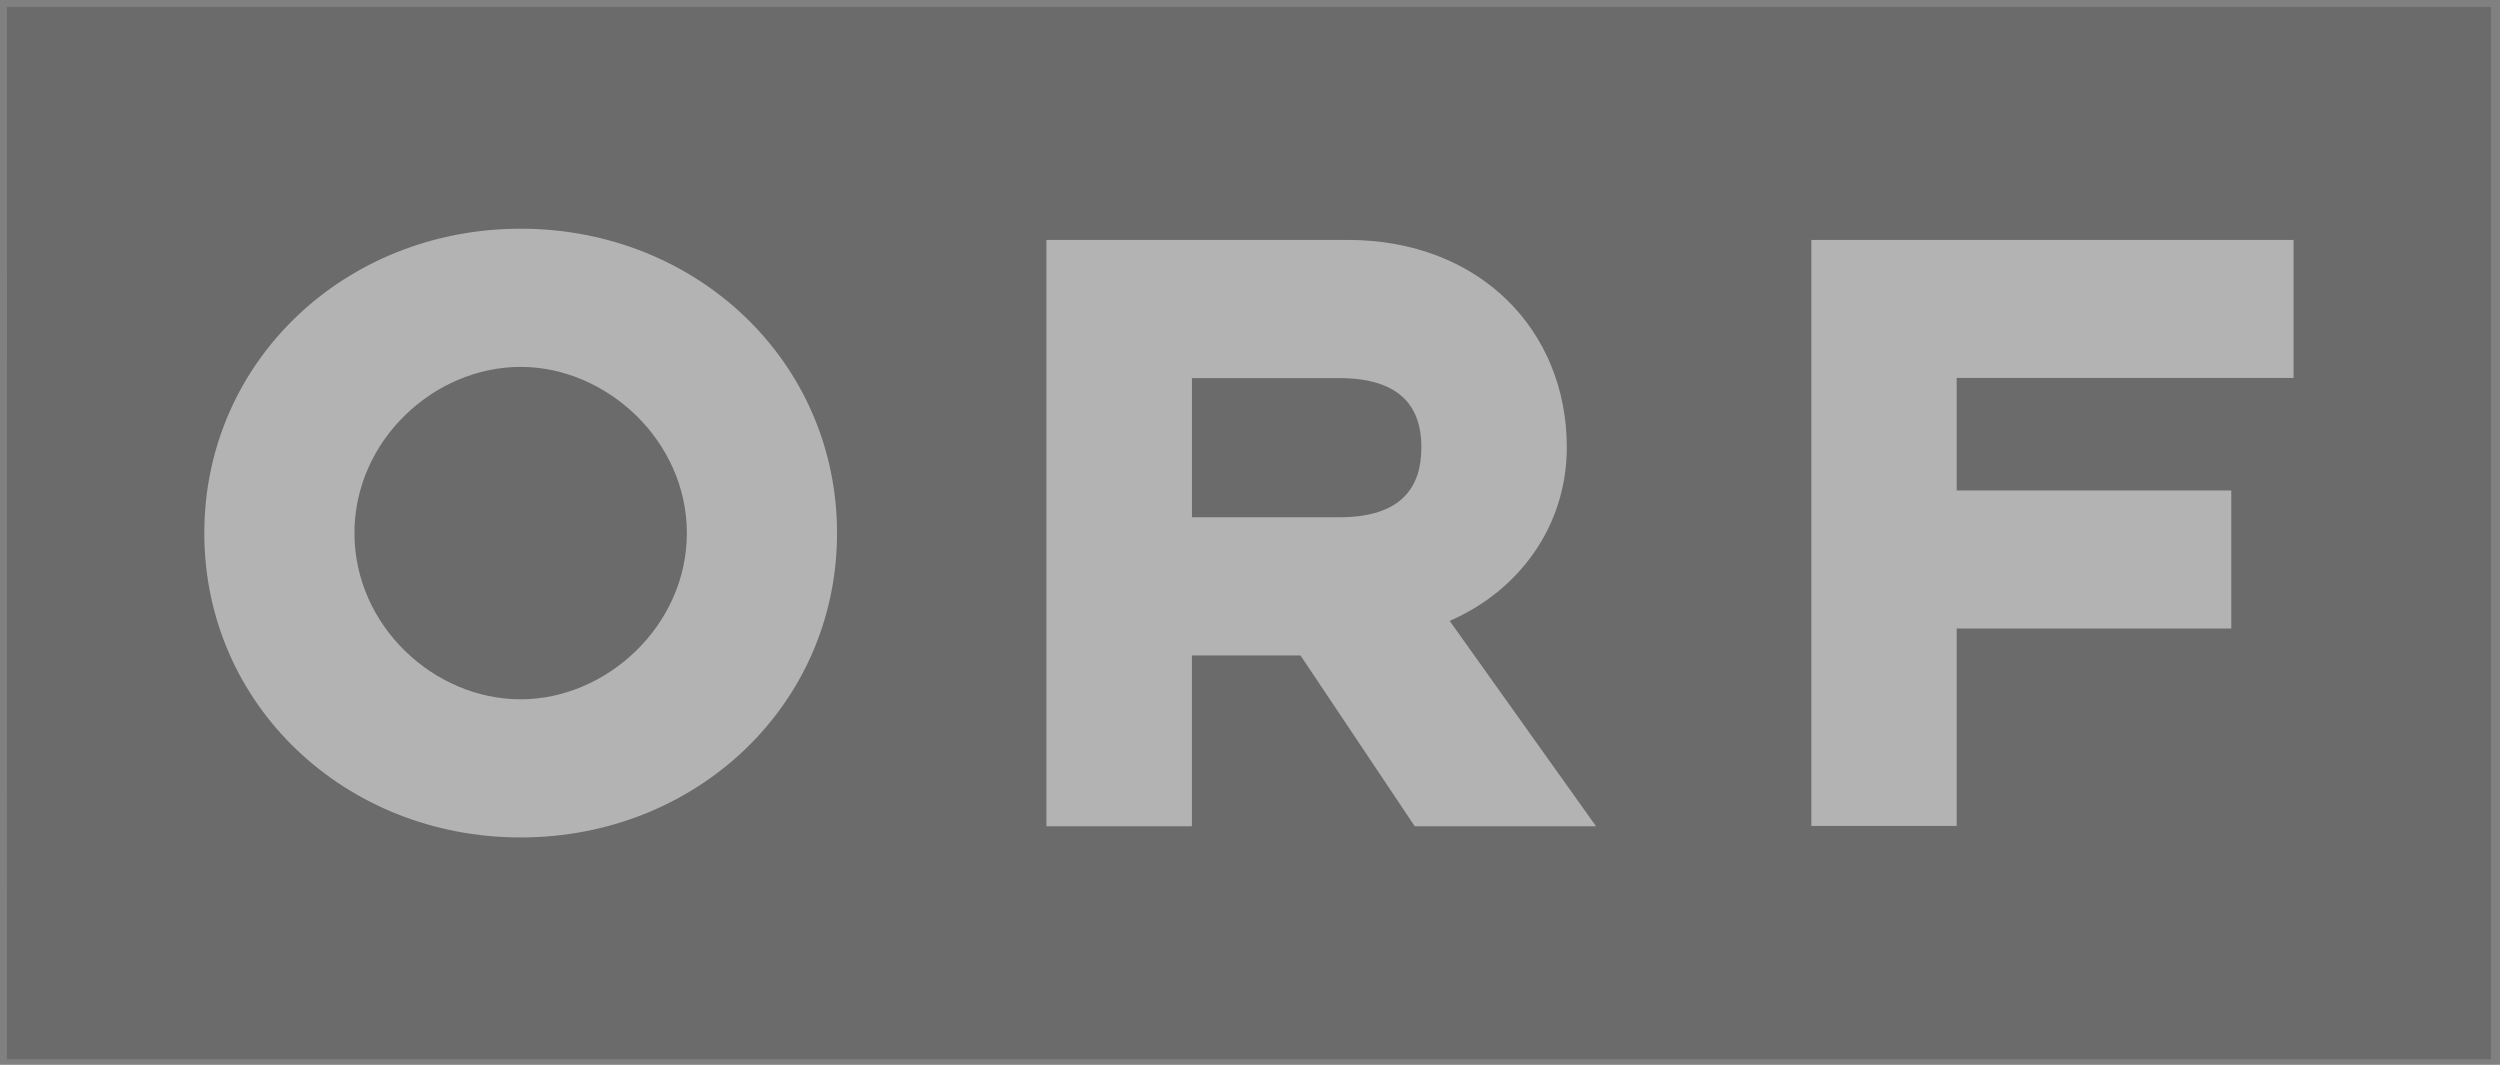
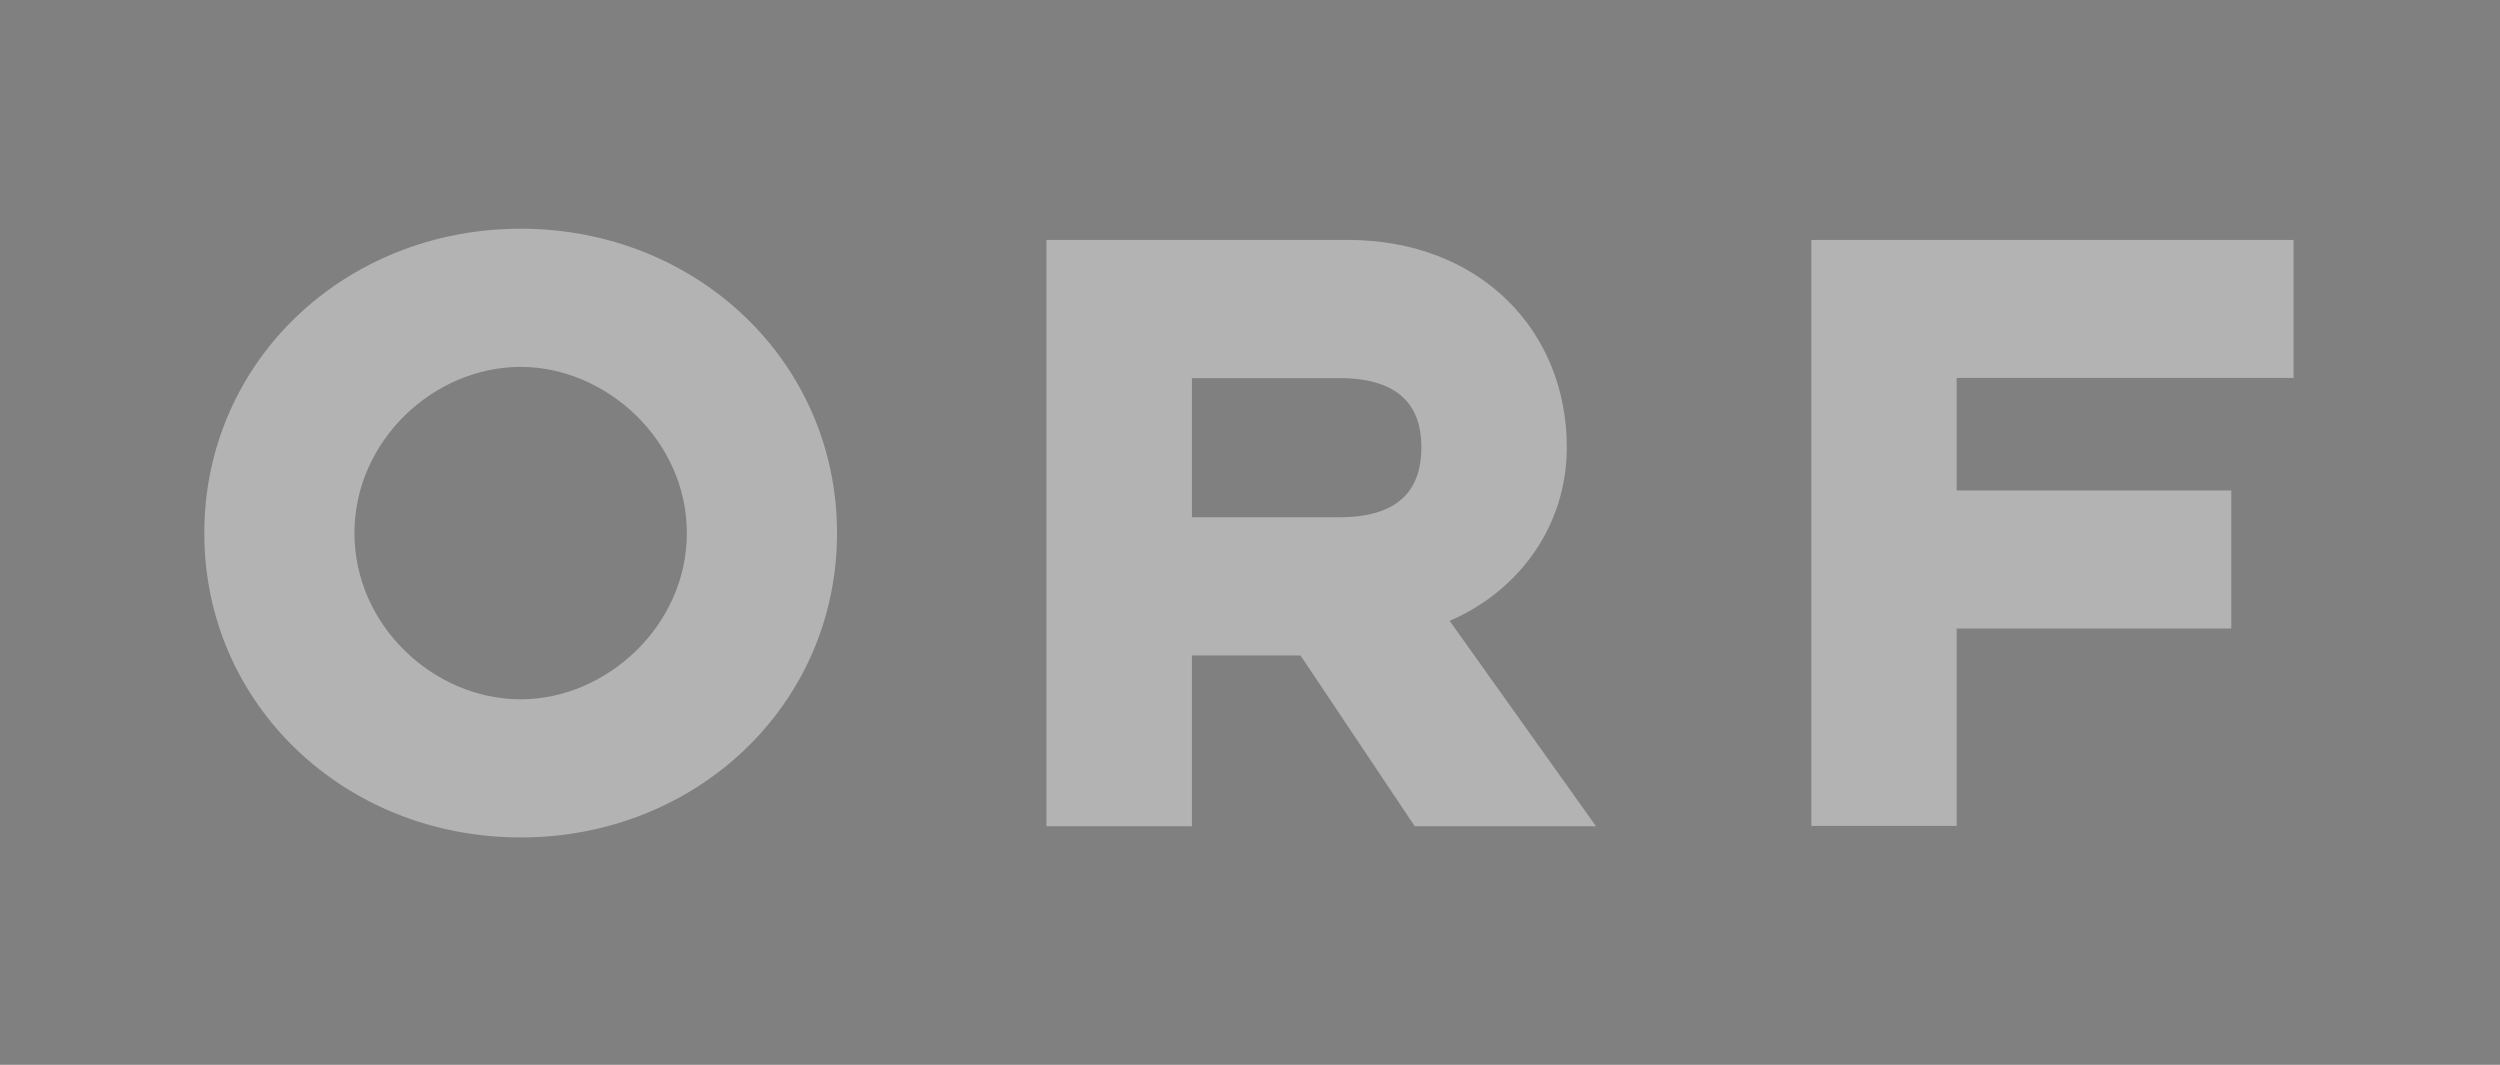
<svg xmlns="http://www.w3.org/2000/svg" width="54" height="23" viewBox="0 0 54 23">
  <rect x="0" y="0" width="54" height="23" fill="#808080" stroke="none" />
  <g fill-rule="nonzero" fill="none" opacity=".4">
    <path d="M18.08 11.516c0-3.712-3.04-6.576-6.833-6.576-3.795 0-6.834 2.864-6.834 6.576 0 3.71 3.04 6.573 6.834 6.573 3.793 0 6.833-2.863 6.833-6.573m-3.244 0c0 1.996-1.733 3.589-3.59 3.589-1.877 0-3.59-1.593-3.59-3.59 0-1.997 1.713-3.59 3.59-3.59 1.857 0 3.59 1.593 3.59 3.59M22.603 17.848h3.142v-3.69h2.346l2.468 3.69h3.916l-3.162-4.437c1.489-.645 2.53-2.037 2.53-3.751 0-2.522-1.877-4.478-4.733-4.478h-6.507v12.666zm6.323-6.675h-3.18V8.167h3.18c1.367 0 1.776.666 1.776 1.493 0 .847-.409 1.513-1.776 1.513zM39.125 17.84h3.139v-4.264h5.932v-2.982h-5.932v-2.43h7.277V5.183H39.125z" fill="#FFF" />
-     <path fill="#4A4A4A" d="M.151.15h53.652v22.73H.15z" />
-     <path d="M18.08 11.516c0-3.712-3.04-6.576-6.833-6.576-3.795 0-6.834 2.864-6.834 6.576 0 3.71 3.04 6.573 6.834 6.573 3.793 0 6.833-2.863 6.833-6.573m-3.244 0c0 1.996-1.733 3.589-3.59 3.589-1.877 0-3.59-1.593-3.59-3.59 0-1.997 1.713-3.59 3.59-3.59 1.857 0 3.59 1.593 3.59 3.59M22.603 17.848h3.142v-3.69h2.346l2.468 3.69h3.916l-3.162-4.437c1.489-.645 2.53-2.037 2.53-3.751 0-2.522-1.877-4.478-4.733-4.478h-6.507v12.666zm6.323-6.675h-3.18V8.167h3.18c1.367 0 1.776.666 1.776 1.493 0 .847-.409 1.513-1.776 1.513zM39.125 17.84h3.139v-4.264h5.932v-2.982h-5.932v-2.43h7.277V5.183H39.125z" fill="#FFF" />
  </g>
</svg>